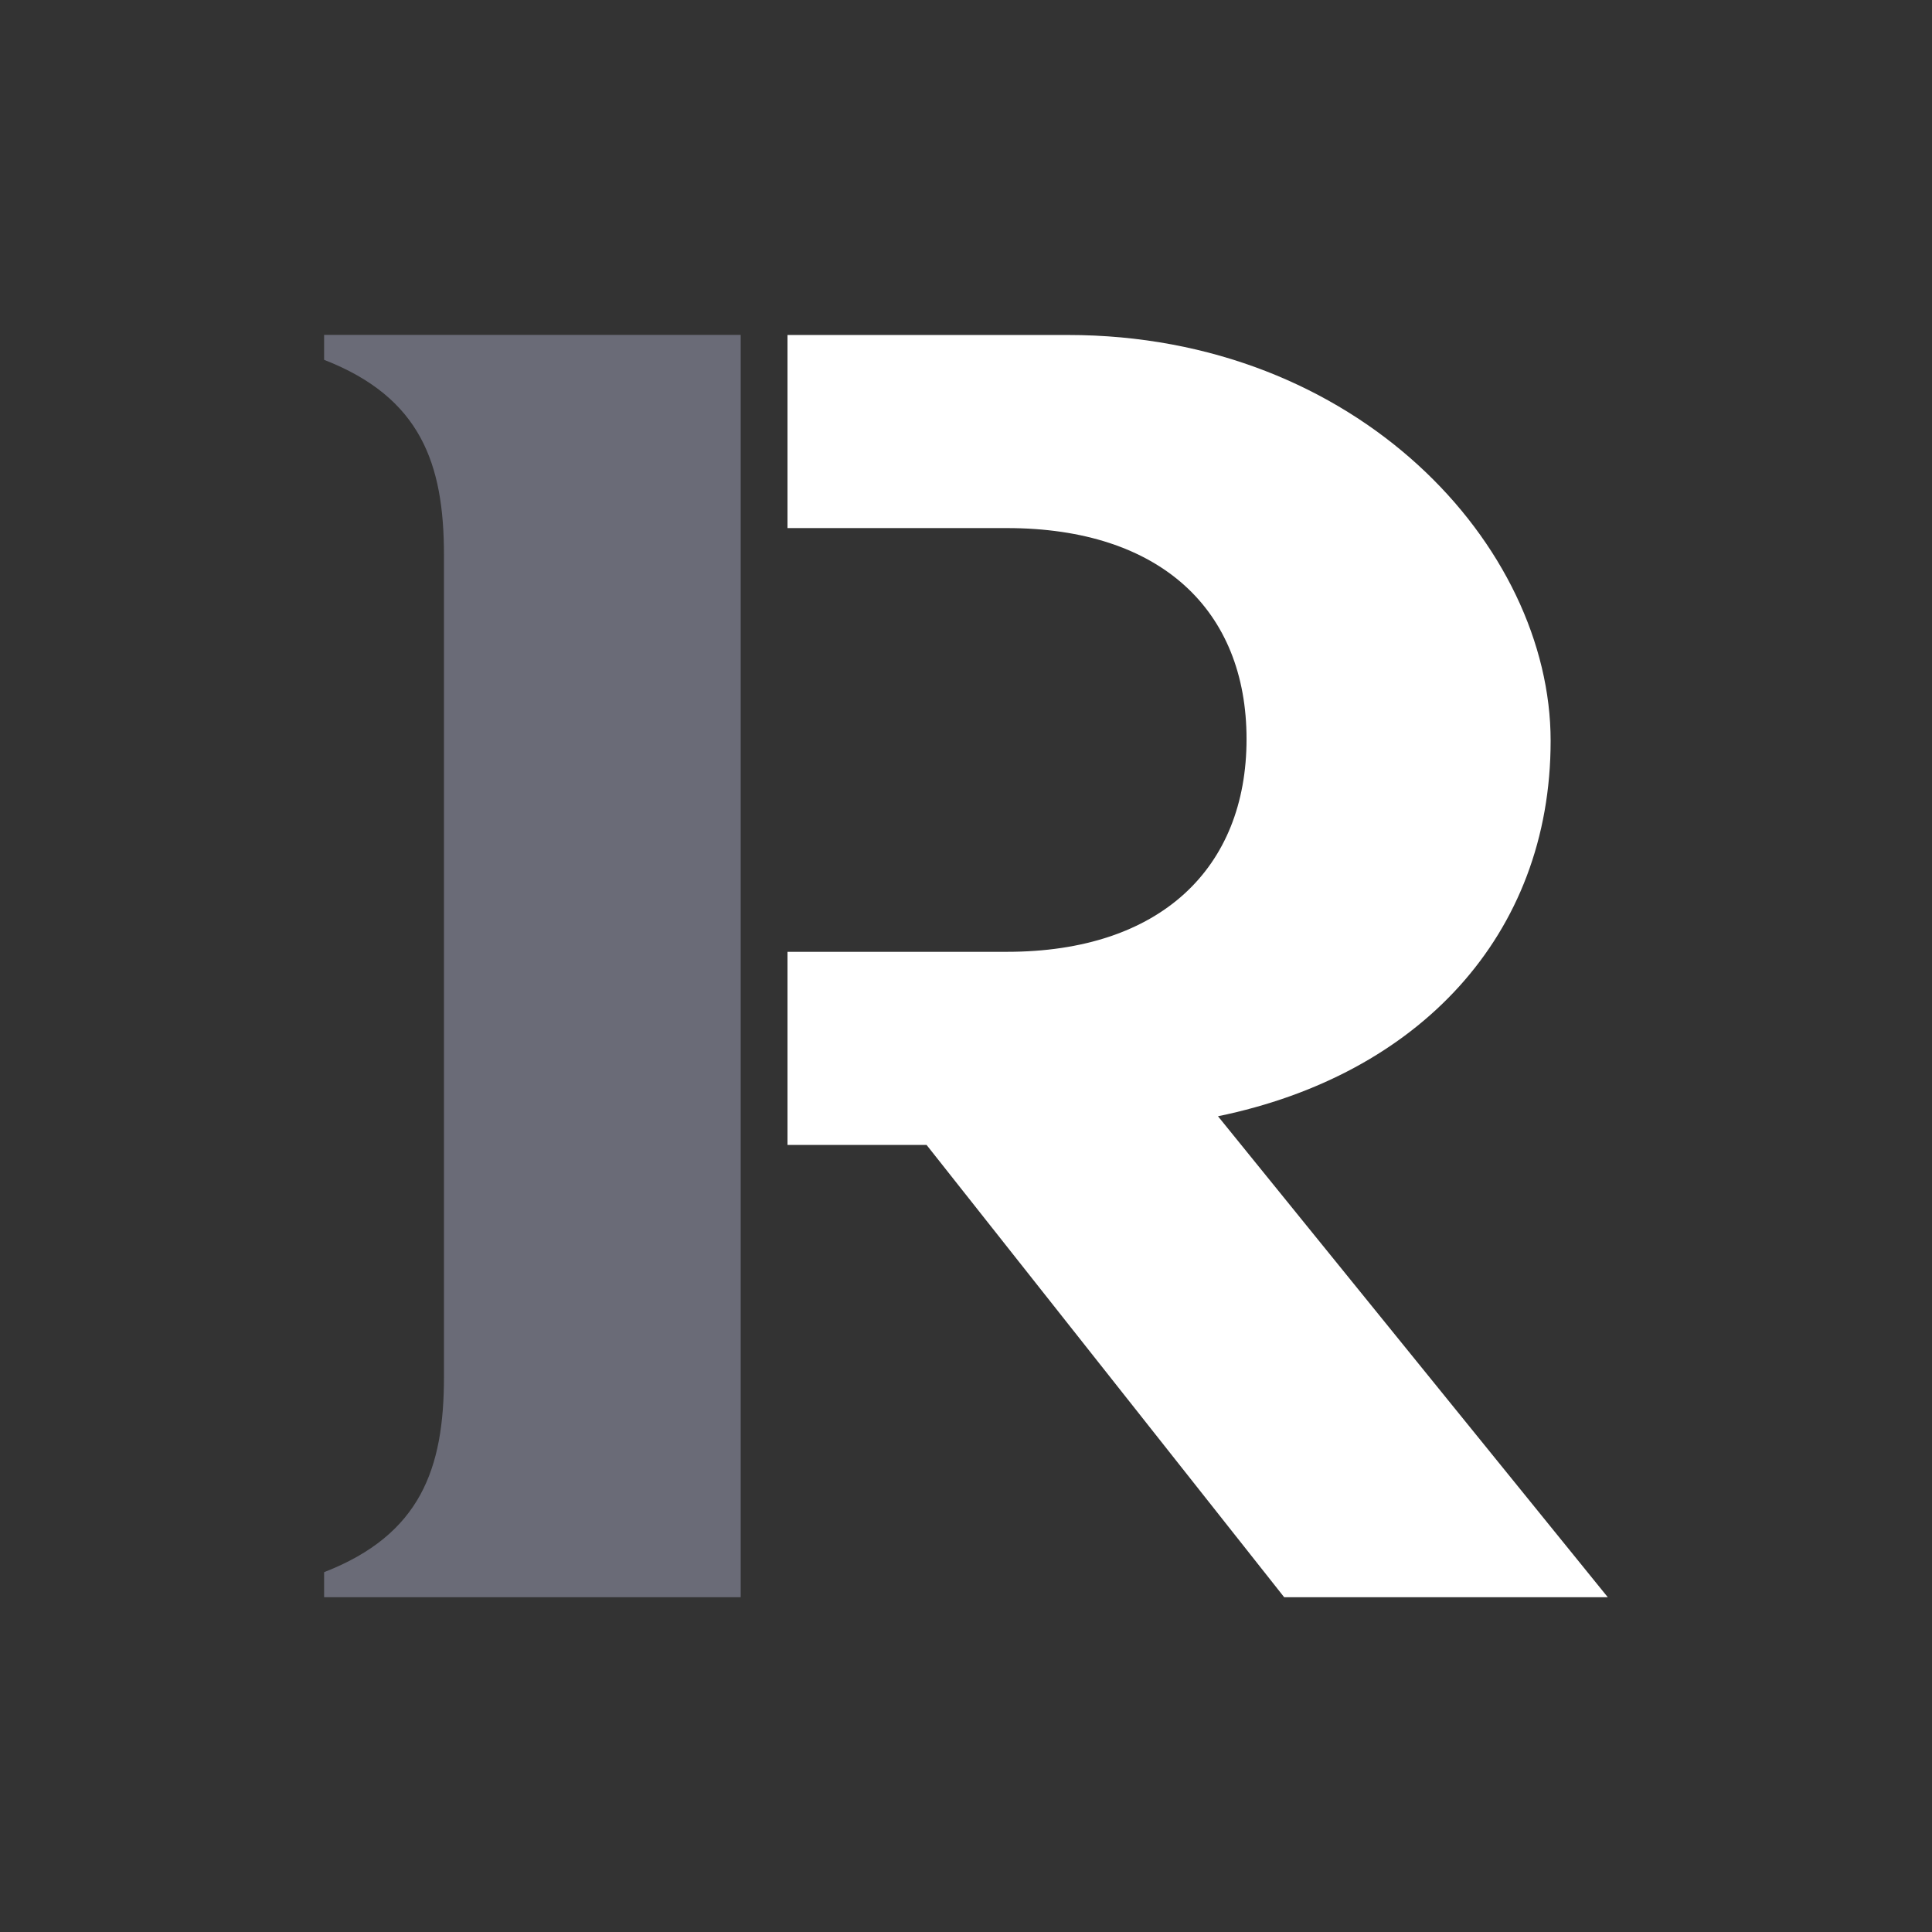
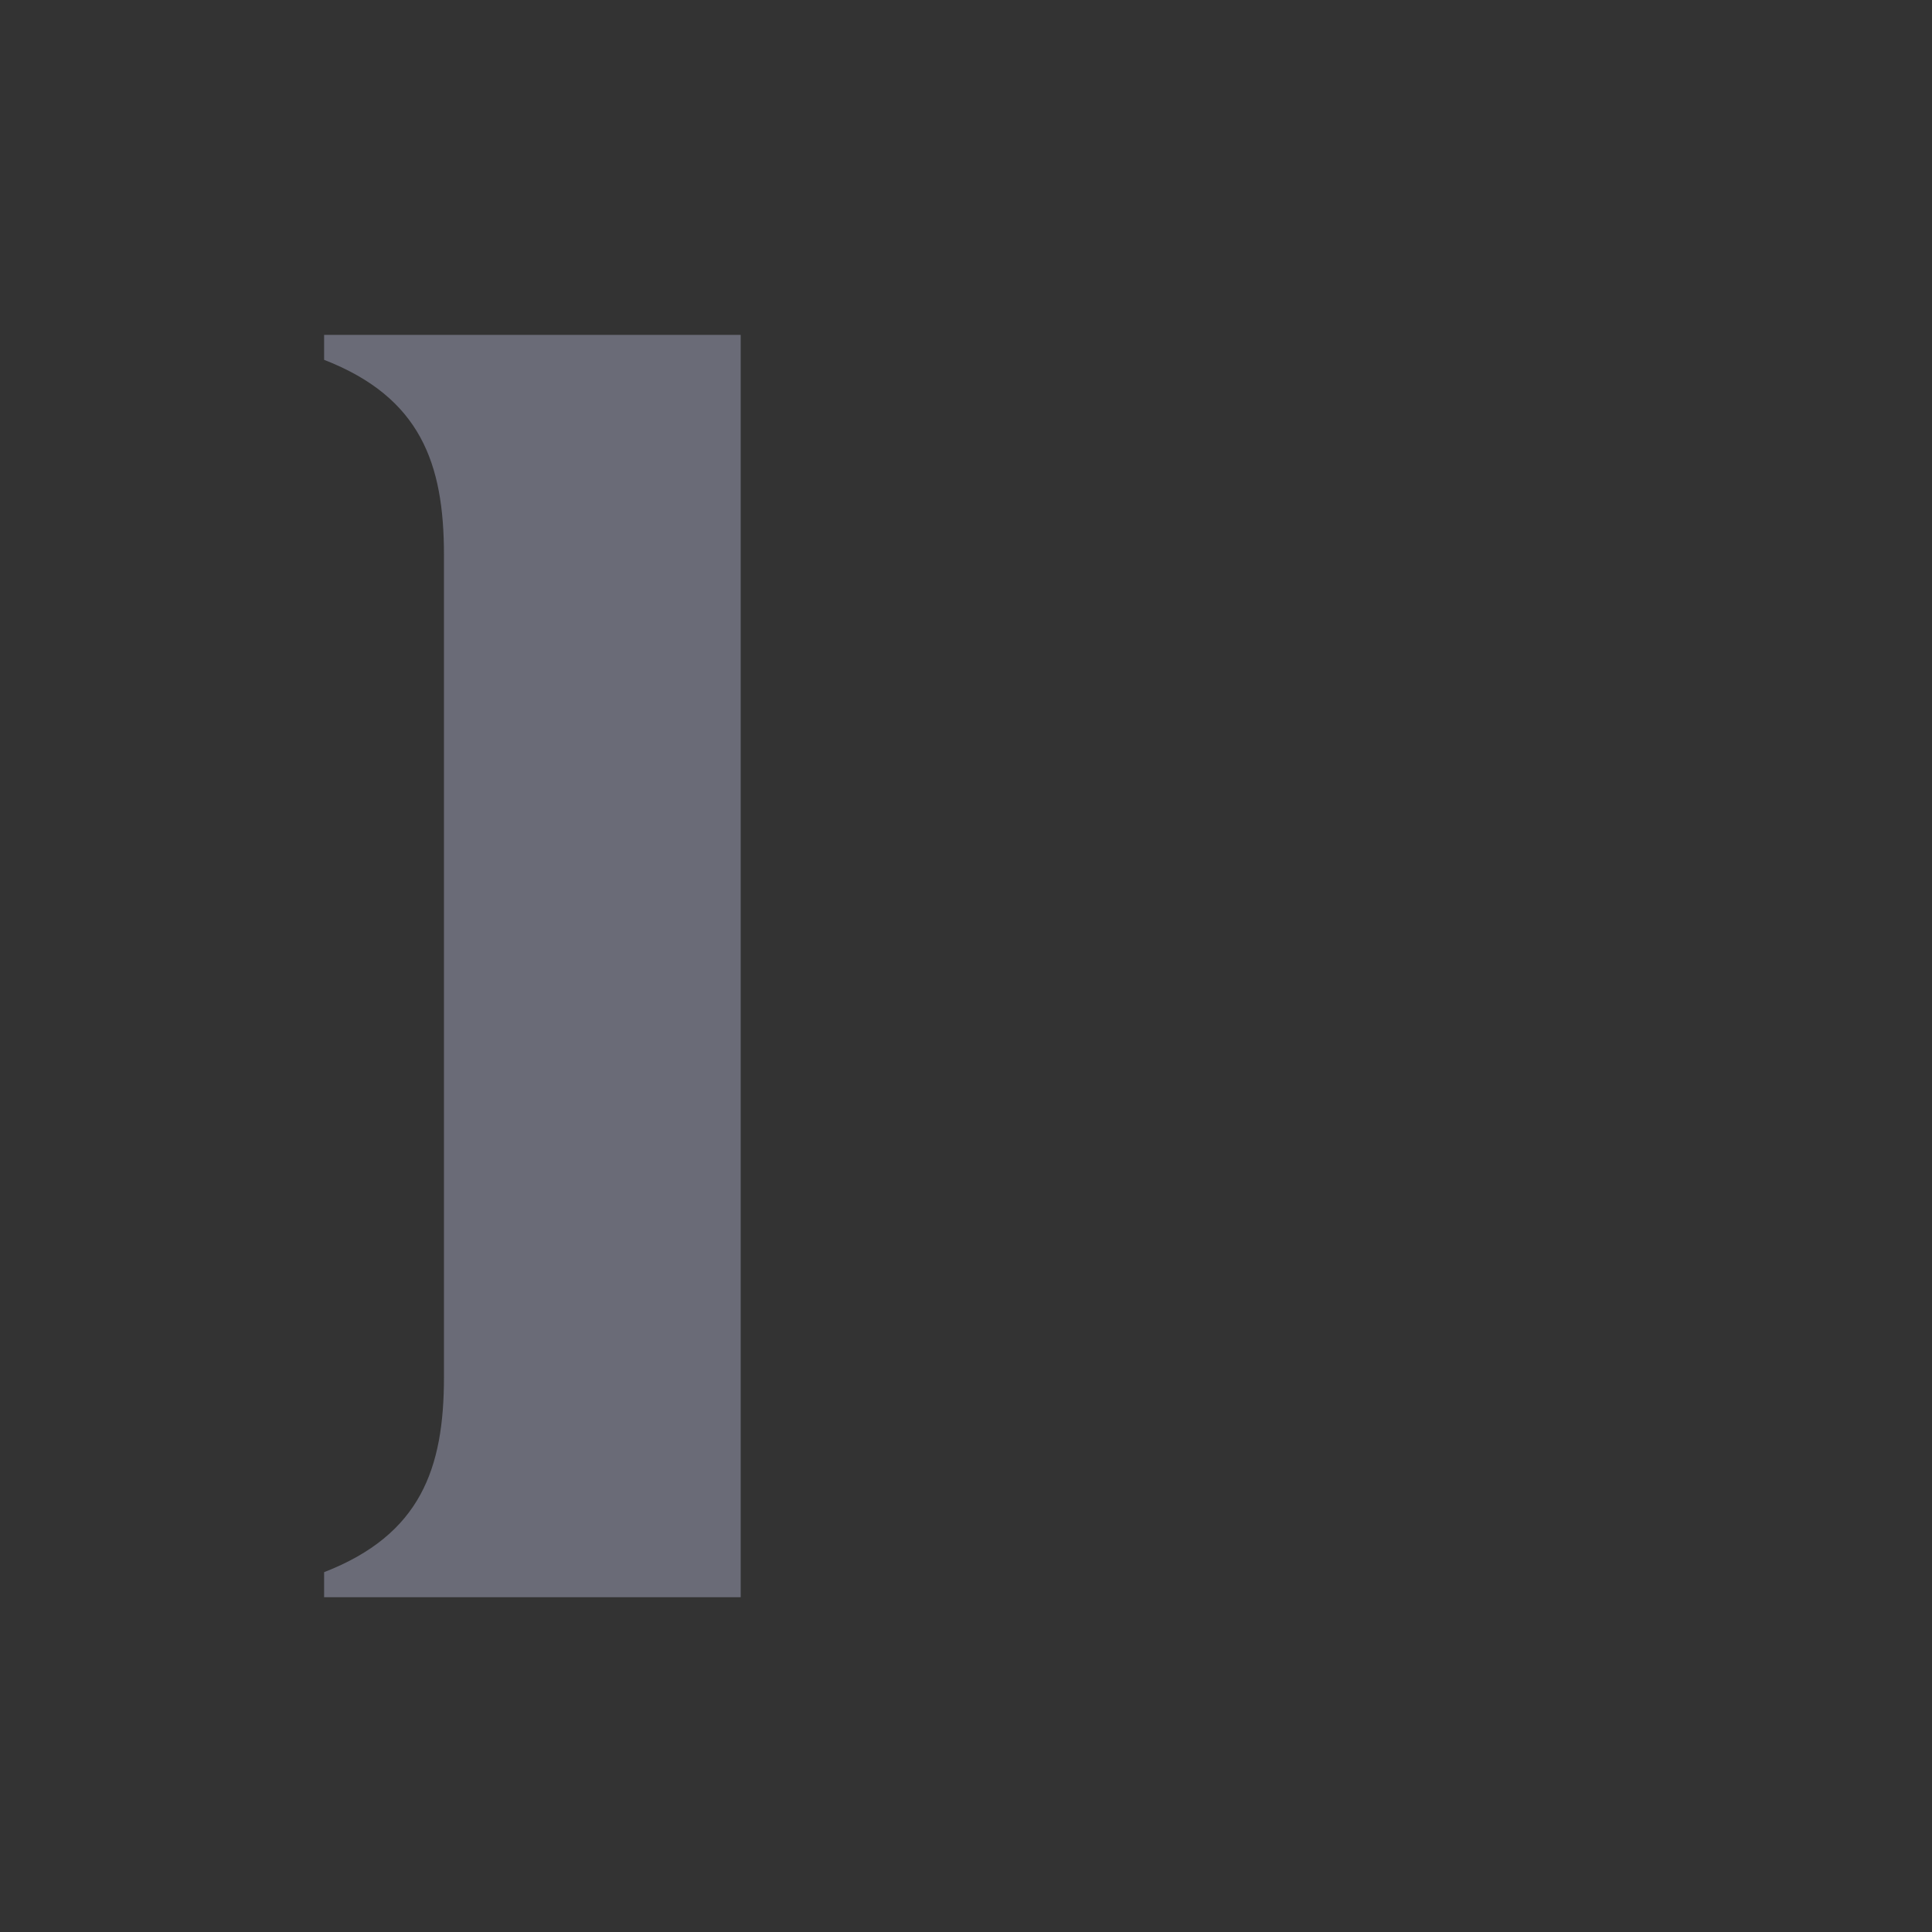
<svg xmlns="http://www.w3.org/2000/svg" id="Capa_1" version="1.1" viewBox="0 0 1920 1920">
  <rect x="0" y="0" width="1920" height="1920" fill="#333333" stroke="none" />
-   <path fill="#ffffff" d="M1210.5,1109.3c199-40.9,330.5-179.5,330.5-373.1s-191.9-403.3-479.8-403.3h-278.6v191.9h218.1     c152.8,0,238.1,81.7,238.1,209.7s-85.3,211.4-238.1,211.4h-218.1v191.9h138.2l355.4,449.5h321.6l-387.4-478h.1Z" />
  <path fill="#6a6b77" d="M322.1,357.6c95.9,37.3,119.1,103.1,119.1,193.7v817.4c0,90.6-23.1,156.4-119.1,193.7v24.9h414V332.8h-414v24.9h0Z" />
-   <path fill="#ffffff" d="M2030.4,365.3c95.9,37.3,119.1,103.1,119.1,193.7v817.4c0,90.6-23.1,156.4-119.1,193.7v24.9h414V340.5h-414v24.9h0Z" />
</svg>